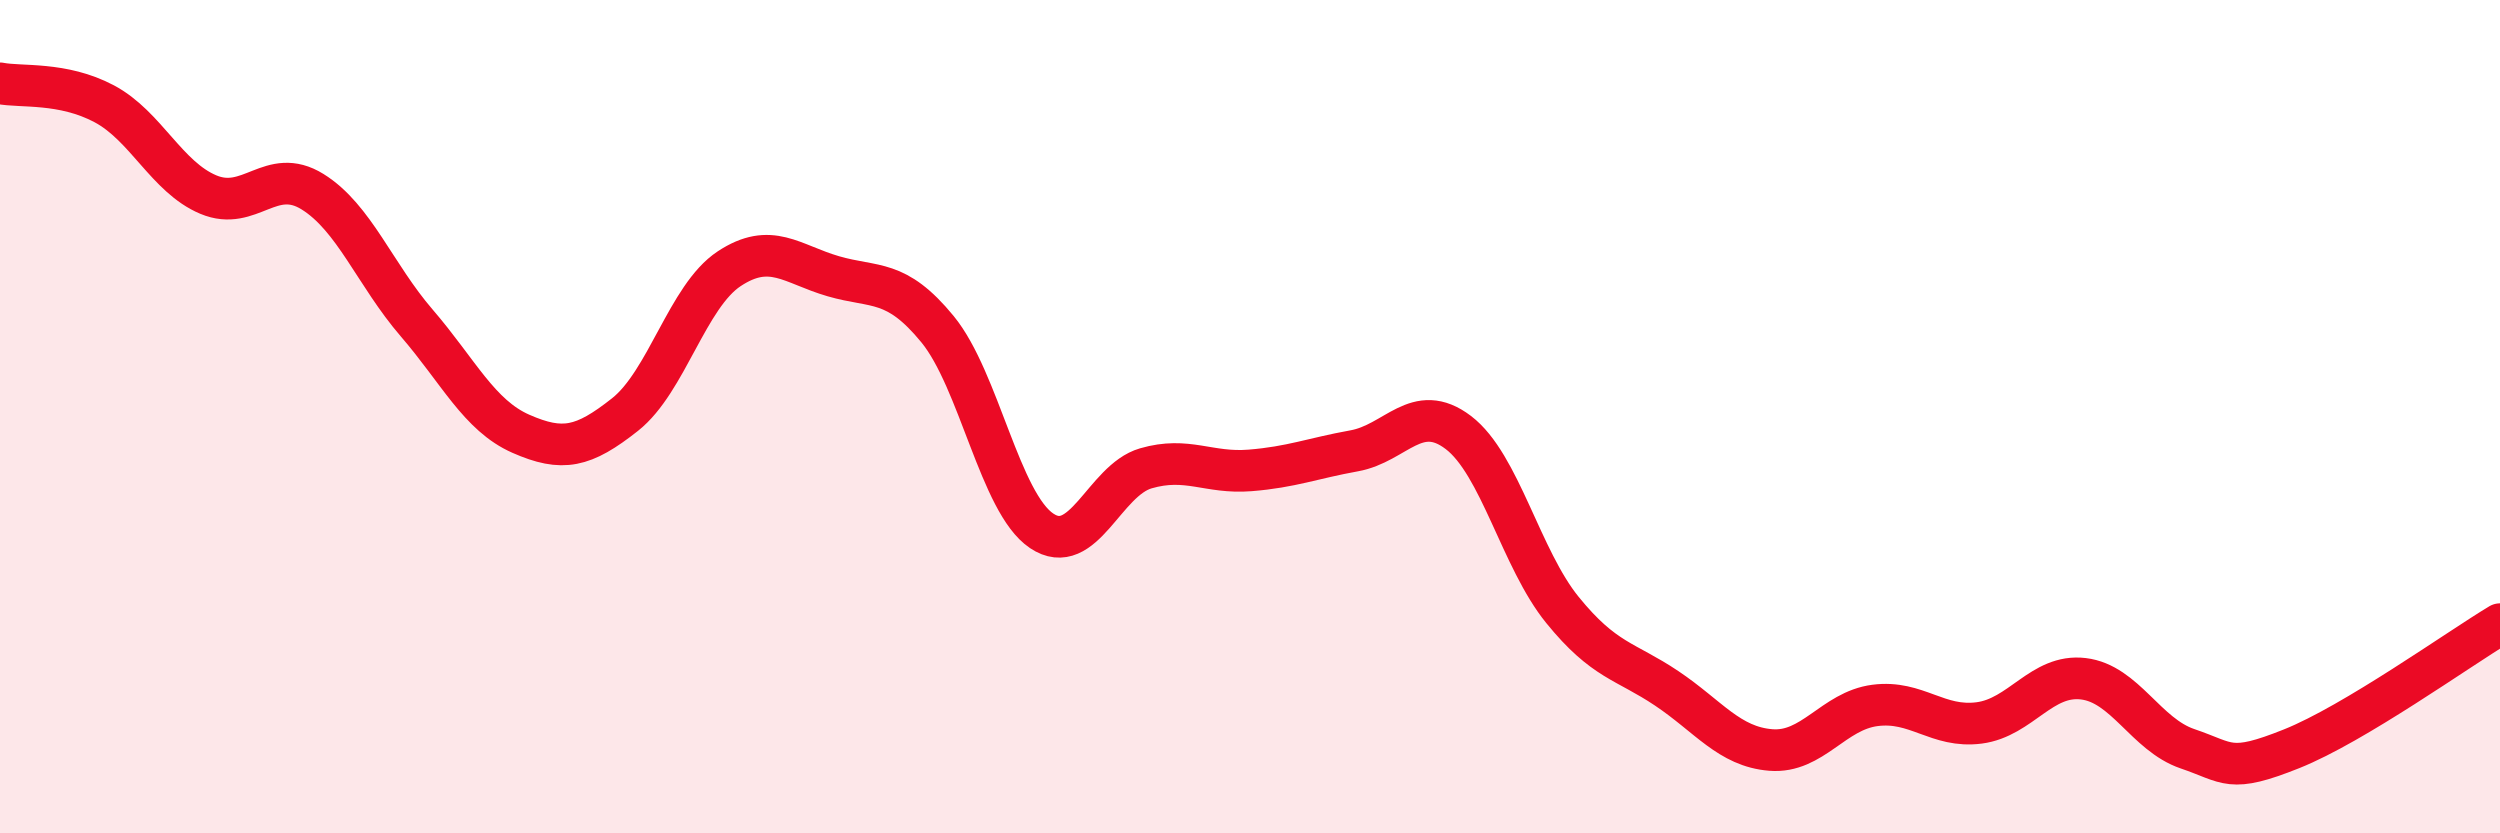
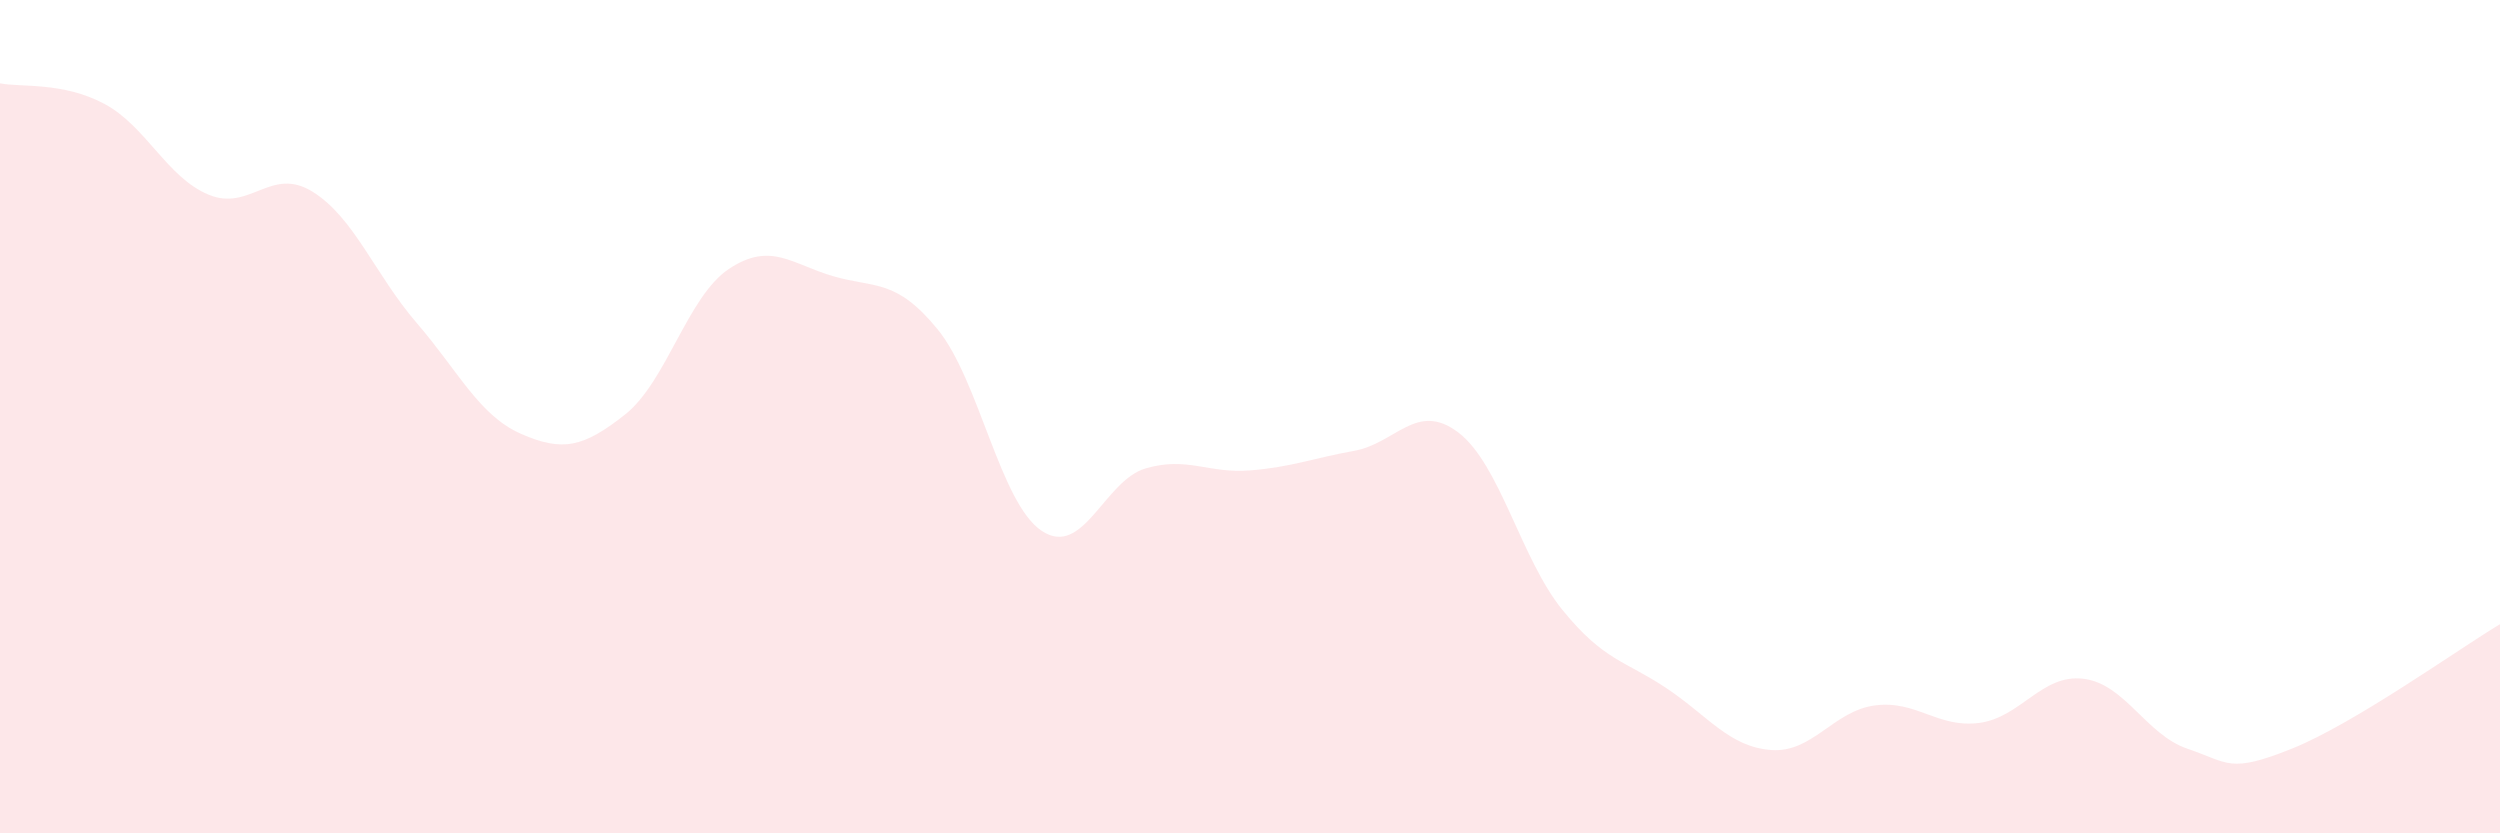
<svg xmlns="http://www.w3.org/2000/svg" width="60" height="20" viewBox="0 0 60 20">
  <path d="M 0,2 C 0.5,2.1 1.5,1.96 2.5,2.49 C 3.5,3.02 4,4.25 5,4.67 C 6,5.09 6.5,3.98 7.5,4.6 C 8.5,5.22 9,6.59 10,7.75 C 11,8.91 11.5,9.97 12.5,10.41 C 13.5,10.85 14,10.74 15,9.95 C 16,9.16 16.5,7.11 17.5,6.45 C 18.5,5.79 19,6.34 20,6.63 C 21,6.92 21.5,6.68 22.5,7.9 C 23.5,9.12 24,12.07 25,12.74 C 26,13.41 26.5,11.53 27.5,11.24 C 28.5,10.95 29,11.37 30,11.29 C 31,11.21 31.5,11 32.5,10.82 C 33.5,10.64 34,9.62 35,10.38 C 36,11.14 36.5,13.41 37.5,14.64 C 38.5,15.87 39,15.85 40,16.52 C 41,17.19 41.5,17.92 42.5,18 C 43.5,18.08 44,17.06 45,16.93 C 46,16.8 46.5,17.48 47.5,17.35 C 48.5,17.22 49,16.17 50,16.29 C 51,16.41 51.5,17.63 52.5,17.97 C 53.5,18.31 53.5,18.57 55,17.97 C 56.5,17.37 59,15.58 60,14.98L60 20L0 20Z" fill="#EB0A25" opacity="0.1" stroke-linecap="round" stroke-linejoin="round" />
-   <path d="M 0,2 C 0.5,2.1 1.5,1.96 2.5,2.49 C 3.5,3.02 4,4.25 5,4.67 C 6,5.09 6.5,3.98 7.5,4.6 C 8.5,5.22 9,6.59 10,7.75 C 11,8.91 11.5,9.97 12.5,10.41 C 13.5,10.85 14,10.74 15,9.95 C 16,9.16 16.5,7.11 17.5,6.45 C 18.5,5.79 19,6.34 20,6.63 C 21,6.92 21.5,6.68 22.5,7.9 C 23.5,9.12 24,12.07 25,12.74 C 26,13.41 26.5,11.53 27.5,11.24 C 28.5,10.95 29,11.37 30,11.29 C 31,11.21 31.5,11 32.5,10.82 C 33.5,10.64 34,9.62 35,10.38 C 36,11.14 36.5,13.41 37.5,14.64 C 38.5,15.87 39,15.85 40,16.52 C 41,17.19 41.5,17.92 42.5,18 C 43.5,18.08 44,17.06 45,16.93 C 46,16.8 46.5,17.48 47.5,17.35 C 48.5,17.22 49,16.17 50,16.29 C 51,16.41 51.5,17.63 52.5,17.97 C 53.5,18.31 53.5,18.57 55,17.97 C 56.5,17.37 59,15.58 60,14.98" stroke="#EB0A25" stroke-width="1" fill="none" stroke-linecap="round" stroke-linejoin="round" />
</svg>